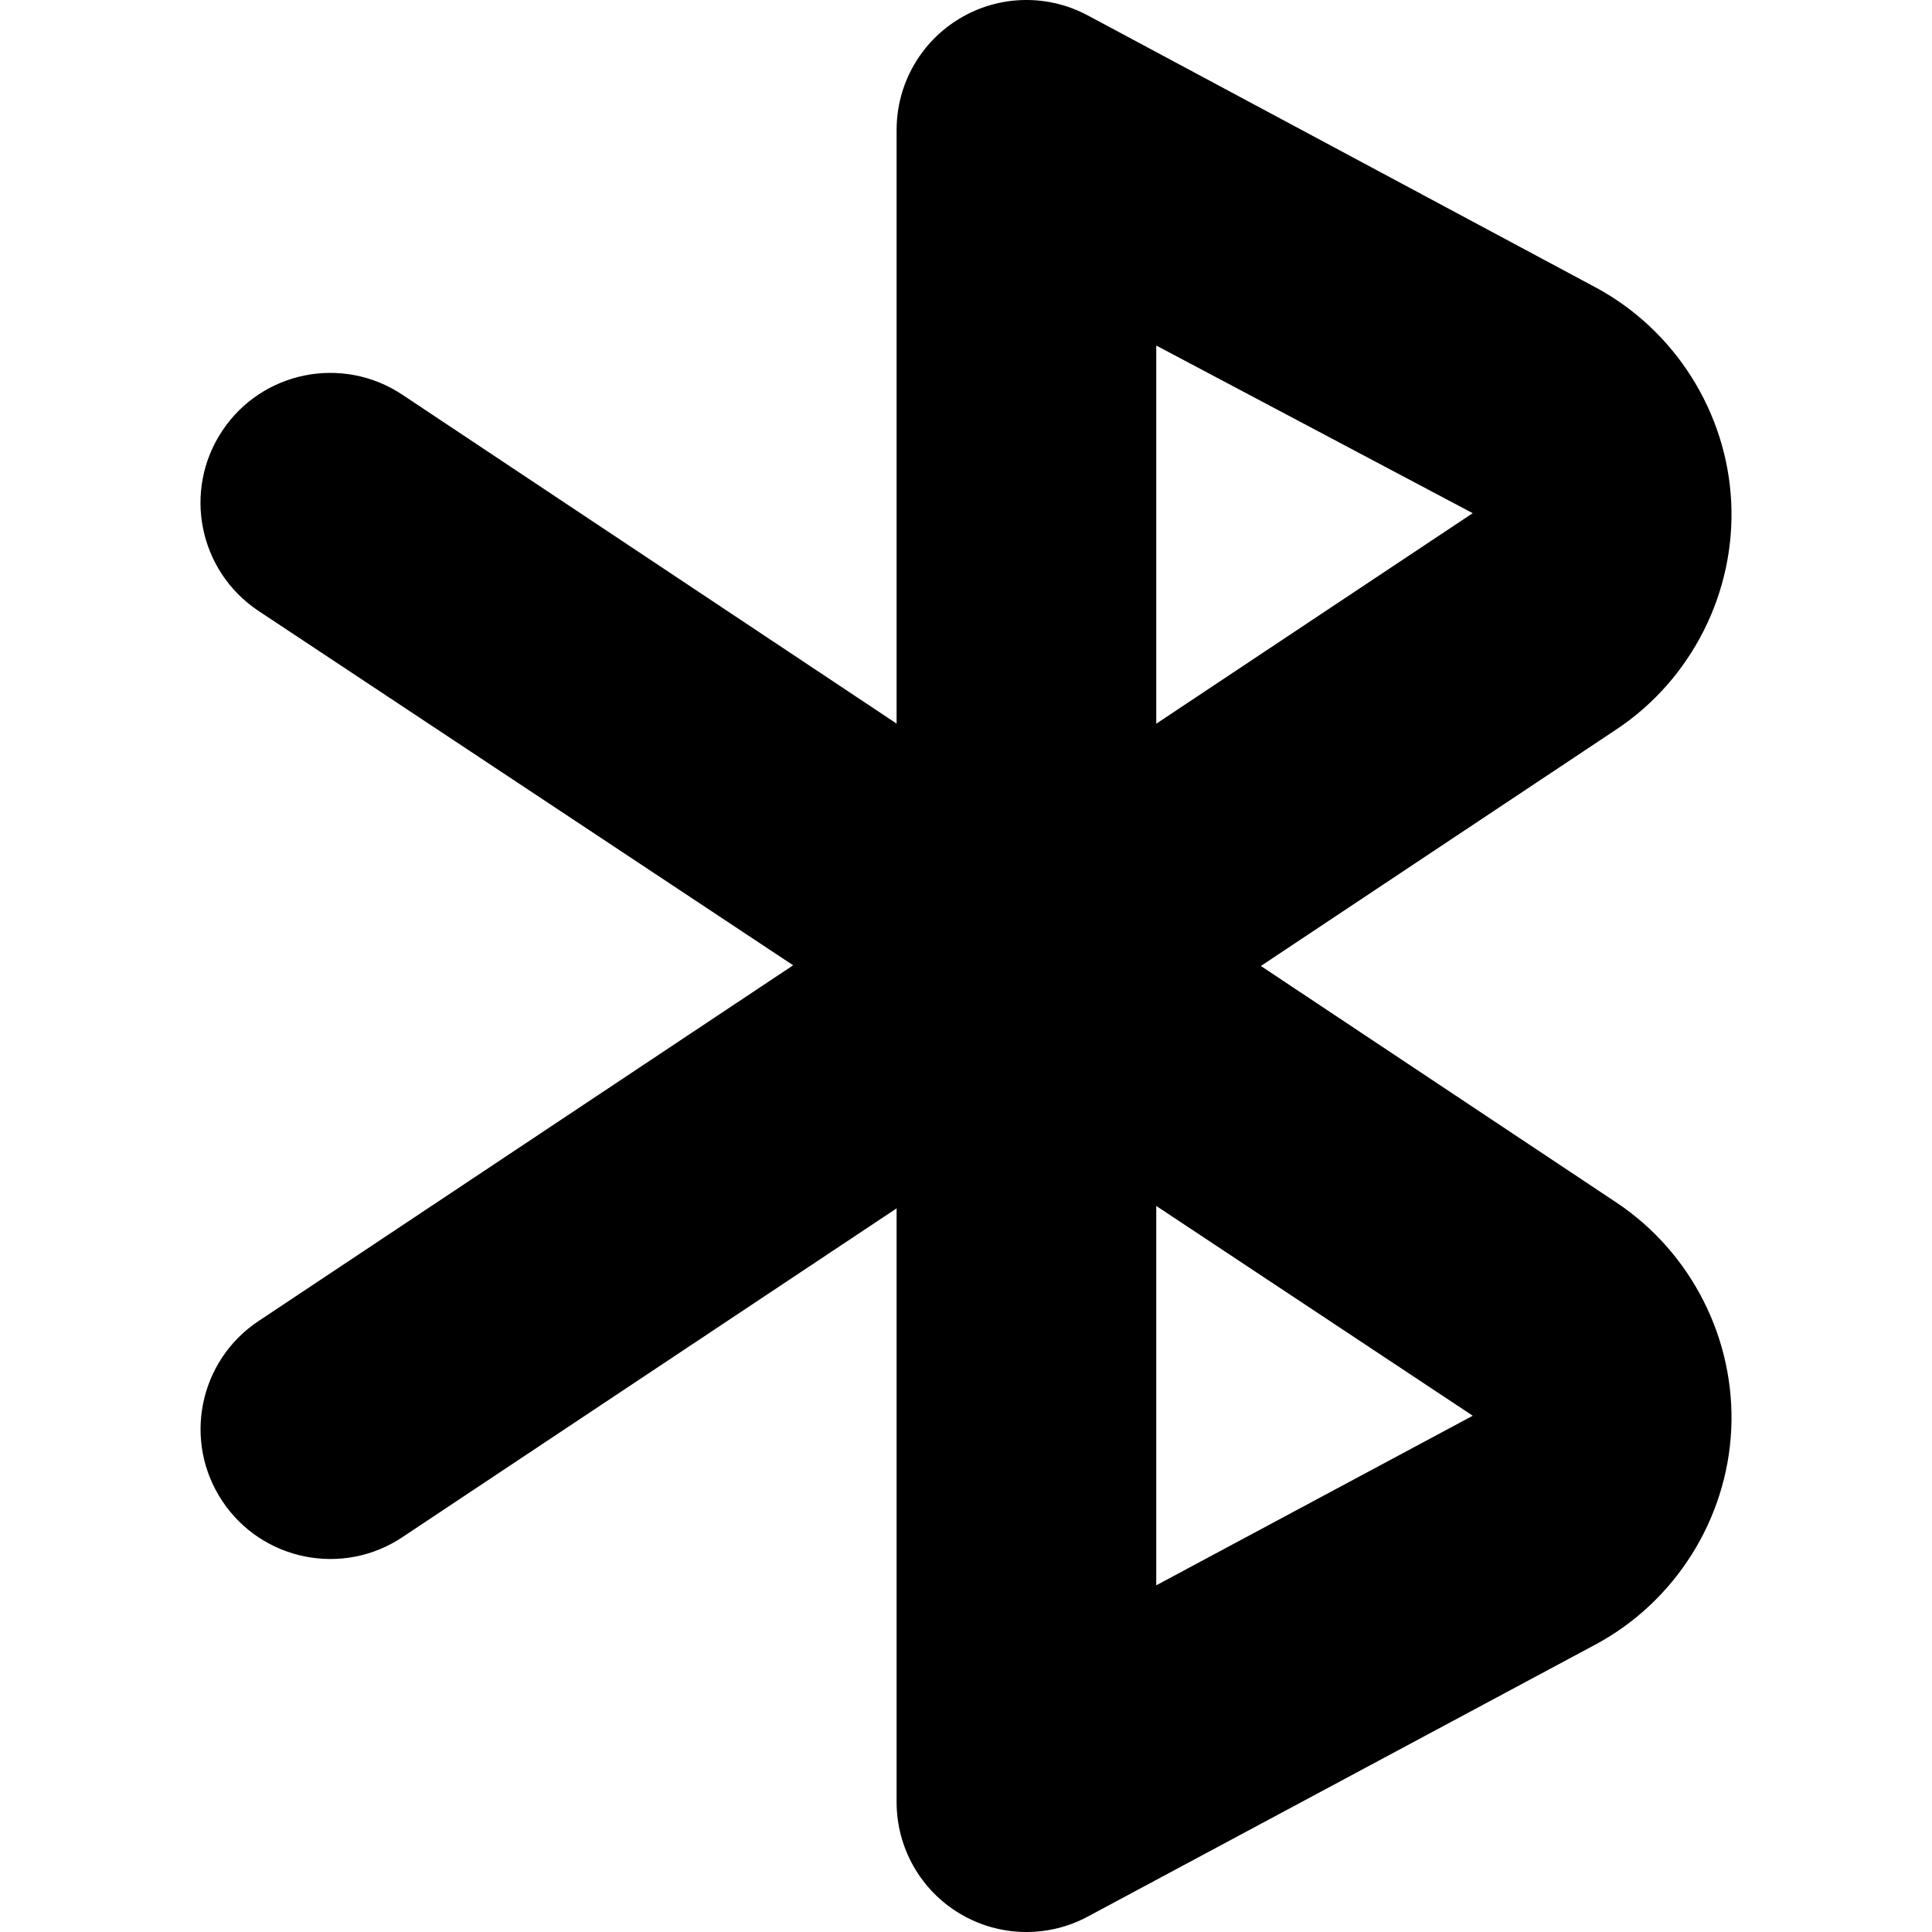
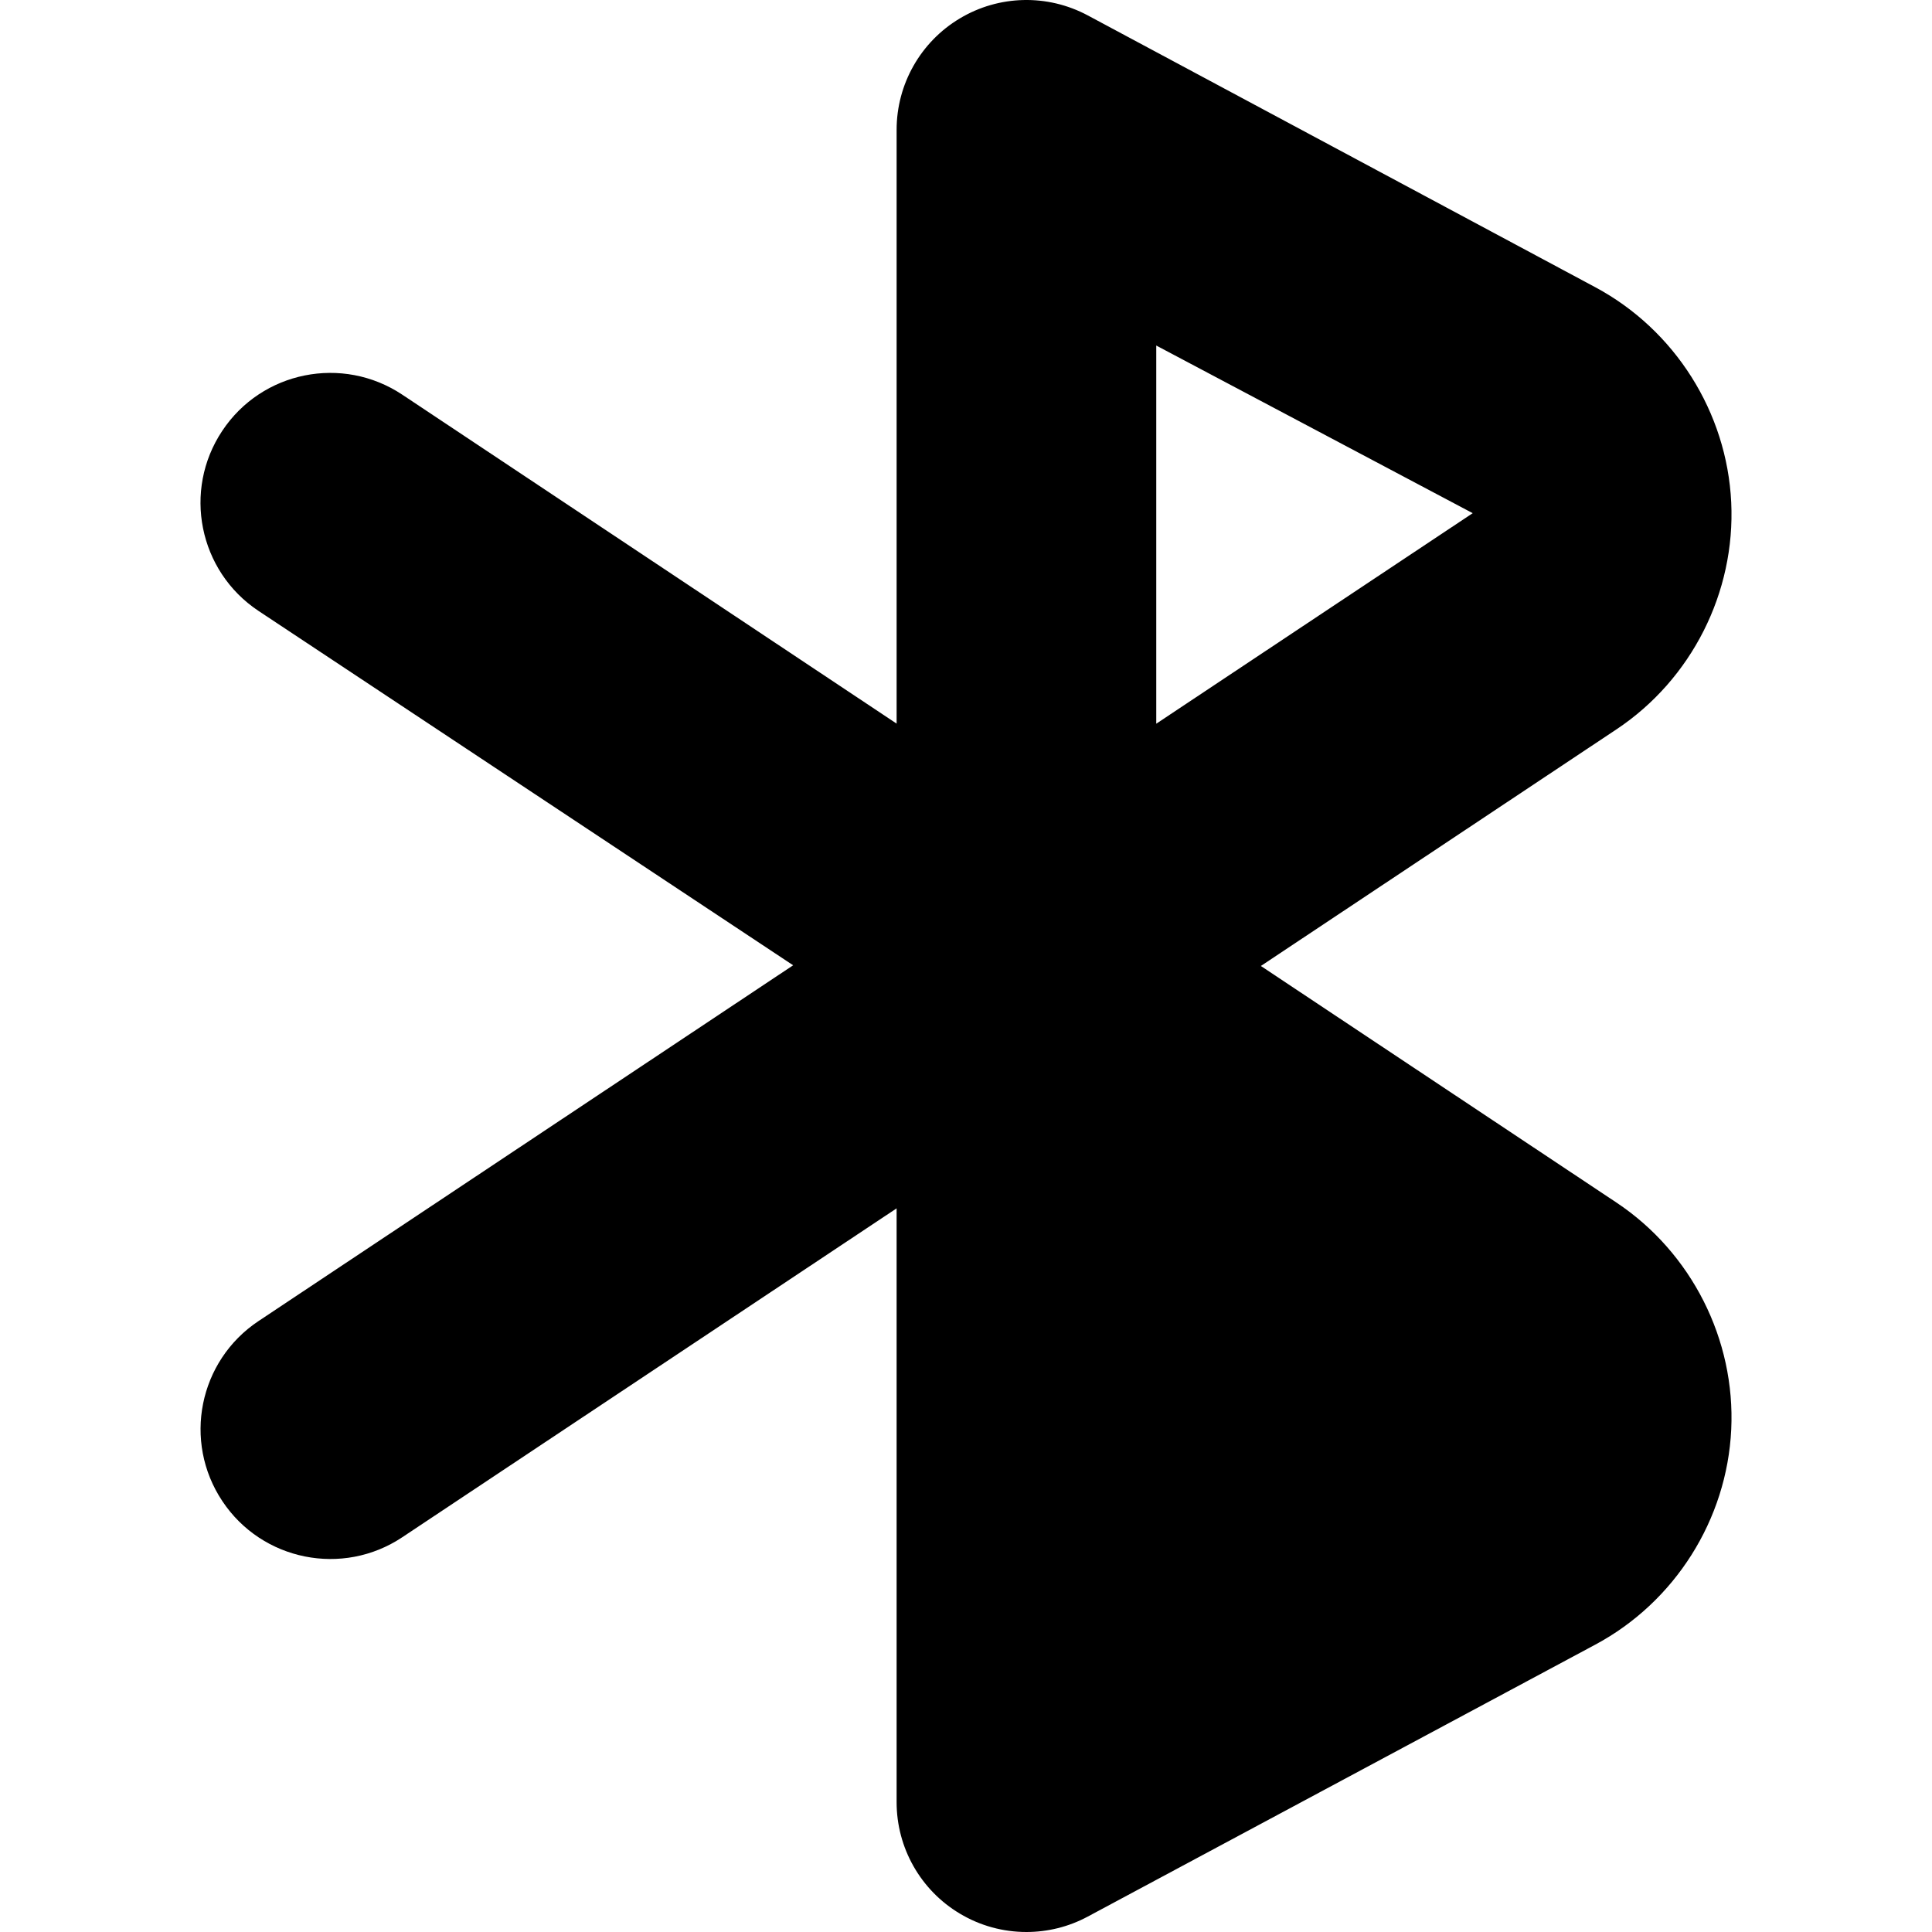
<svg xmlns="http://www.w3.org/2000/svg" fill="#000000" version="1.1" id="Capa_1" width="800px" height="800px" viewBox="0 0 588.154 588.154" xml:space="preserve">
  <g>
    <g>
      <g>
-         <path d="M312.475,588.154c-7.045,0-14.066-1.871-20.303-5.616c-11.928-7.13-19.219-20.013-19.219-33.907V367.858L122.465,467.978     c-18.121,12.09-42.707,7.18-54.786-11.01c-12.099-18.168-7.16-42.708,11.018-54.797l162.759-108.312L78.659,185.954     c-18.158-12.089-23.097-36.626-11-54.796c12.081-18.199,36.628-23.1,54.807-11.009l150.488,100.138V39.527     c0-13.895,7.291-26.767,19.219-33.906c11.907-7.139,26.668-7.508,38.963-0.937l154.541,82.771     c24.196,12.968,40.044,38.046,41.354,65.458c1.312,27.422-12.063,53.9-34.91,69.106L383.84,294.07L492.102,366.1     c22.85,15.228,36.244,41.704,34.931,69.107c-1.313,27.413-17.158,52.489-41.354,65.449l-154.541,82.808     C325.308,586.602,318.88,588.154,312.475,588.154z M351.997,367.124v115.488l96.354-51.622L351.997,367.124z M351.997,105.191     v115.124l96.337-64.089L351.997,105.191z" />
+         <path d="M312.475,588.154c-7.045,0-14.066-1.871-20.303-5.616c-11.928-7.13-19.219-20.013-19.219-33.907V367.858L122.465,467.978     c-18.121,12.09-42.707,7.18-54.786-11.01c-12.099-18.168-7.16-42.708,11.018-54.797l162.759-108.312L78.659,185.954     c-18.158-12.089-23.097-36.626-11-54.796c12.081-18.199,36.628-23.1,54.807-11.009l150.488,100.138V39.527     c0-13.895,7.291-26.767,19.219-33.906c11.907-7.139,26.668-7.508,38.963-0.937l154.541,82.771     c24.196,12.968,40.044,38.046,41.354,65.458c1.312,27.422-12.063,53.9-34.91,69.106L383.84,294.07L492.102,366.1     c22.85,15.228,36.244,41.704,34.931,69.107c-1.313,27.413-17.158,52.489-41.354,65.449l-154.541,82.808     C325.308,586.602,318.88,588.154,312.475,588.154z M351.997,367.124v115.488L351.997,367.124z M351.997,105.191     v115.124l96.337-64.089L351.997,105.191z" />
      </g>
    </g>
  </g>
</svg>